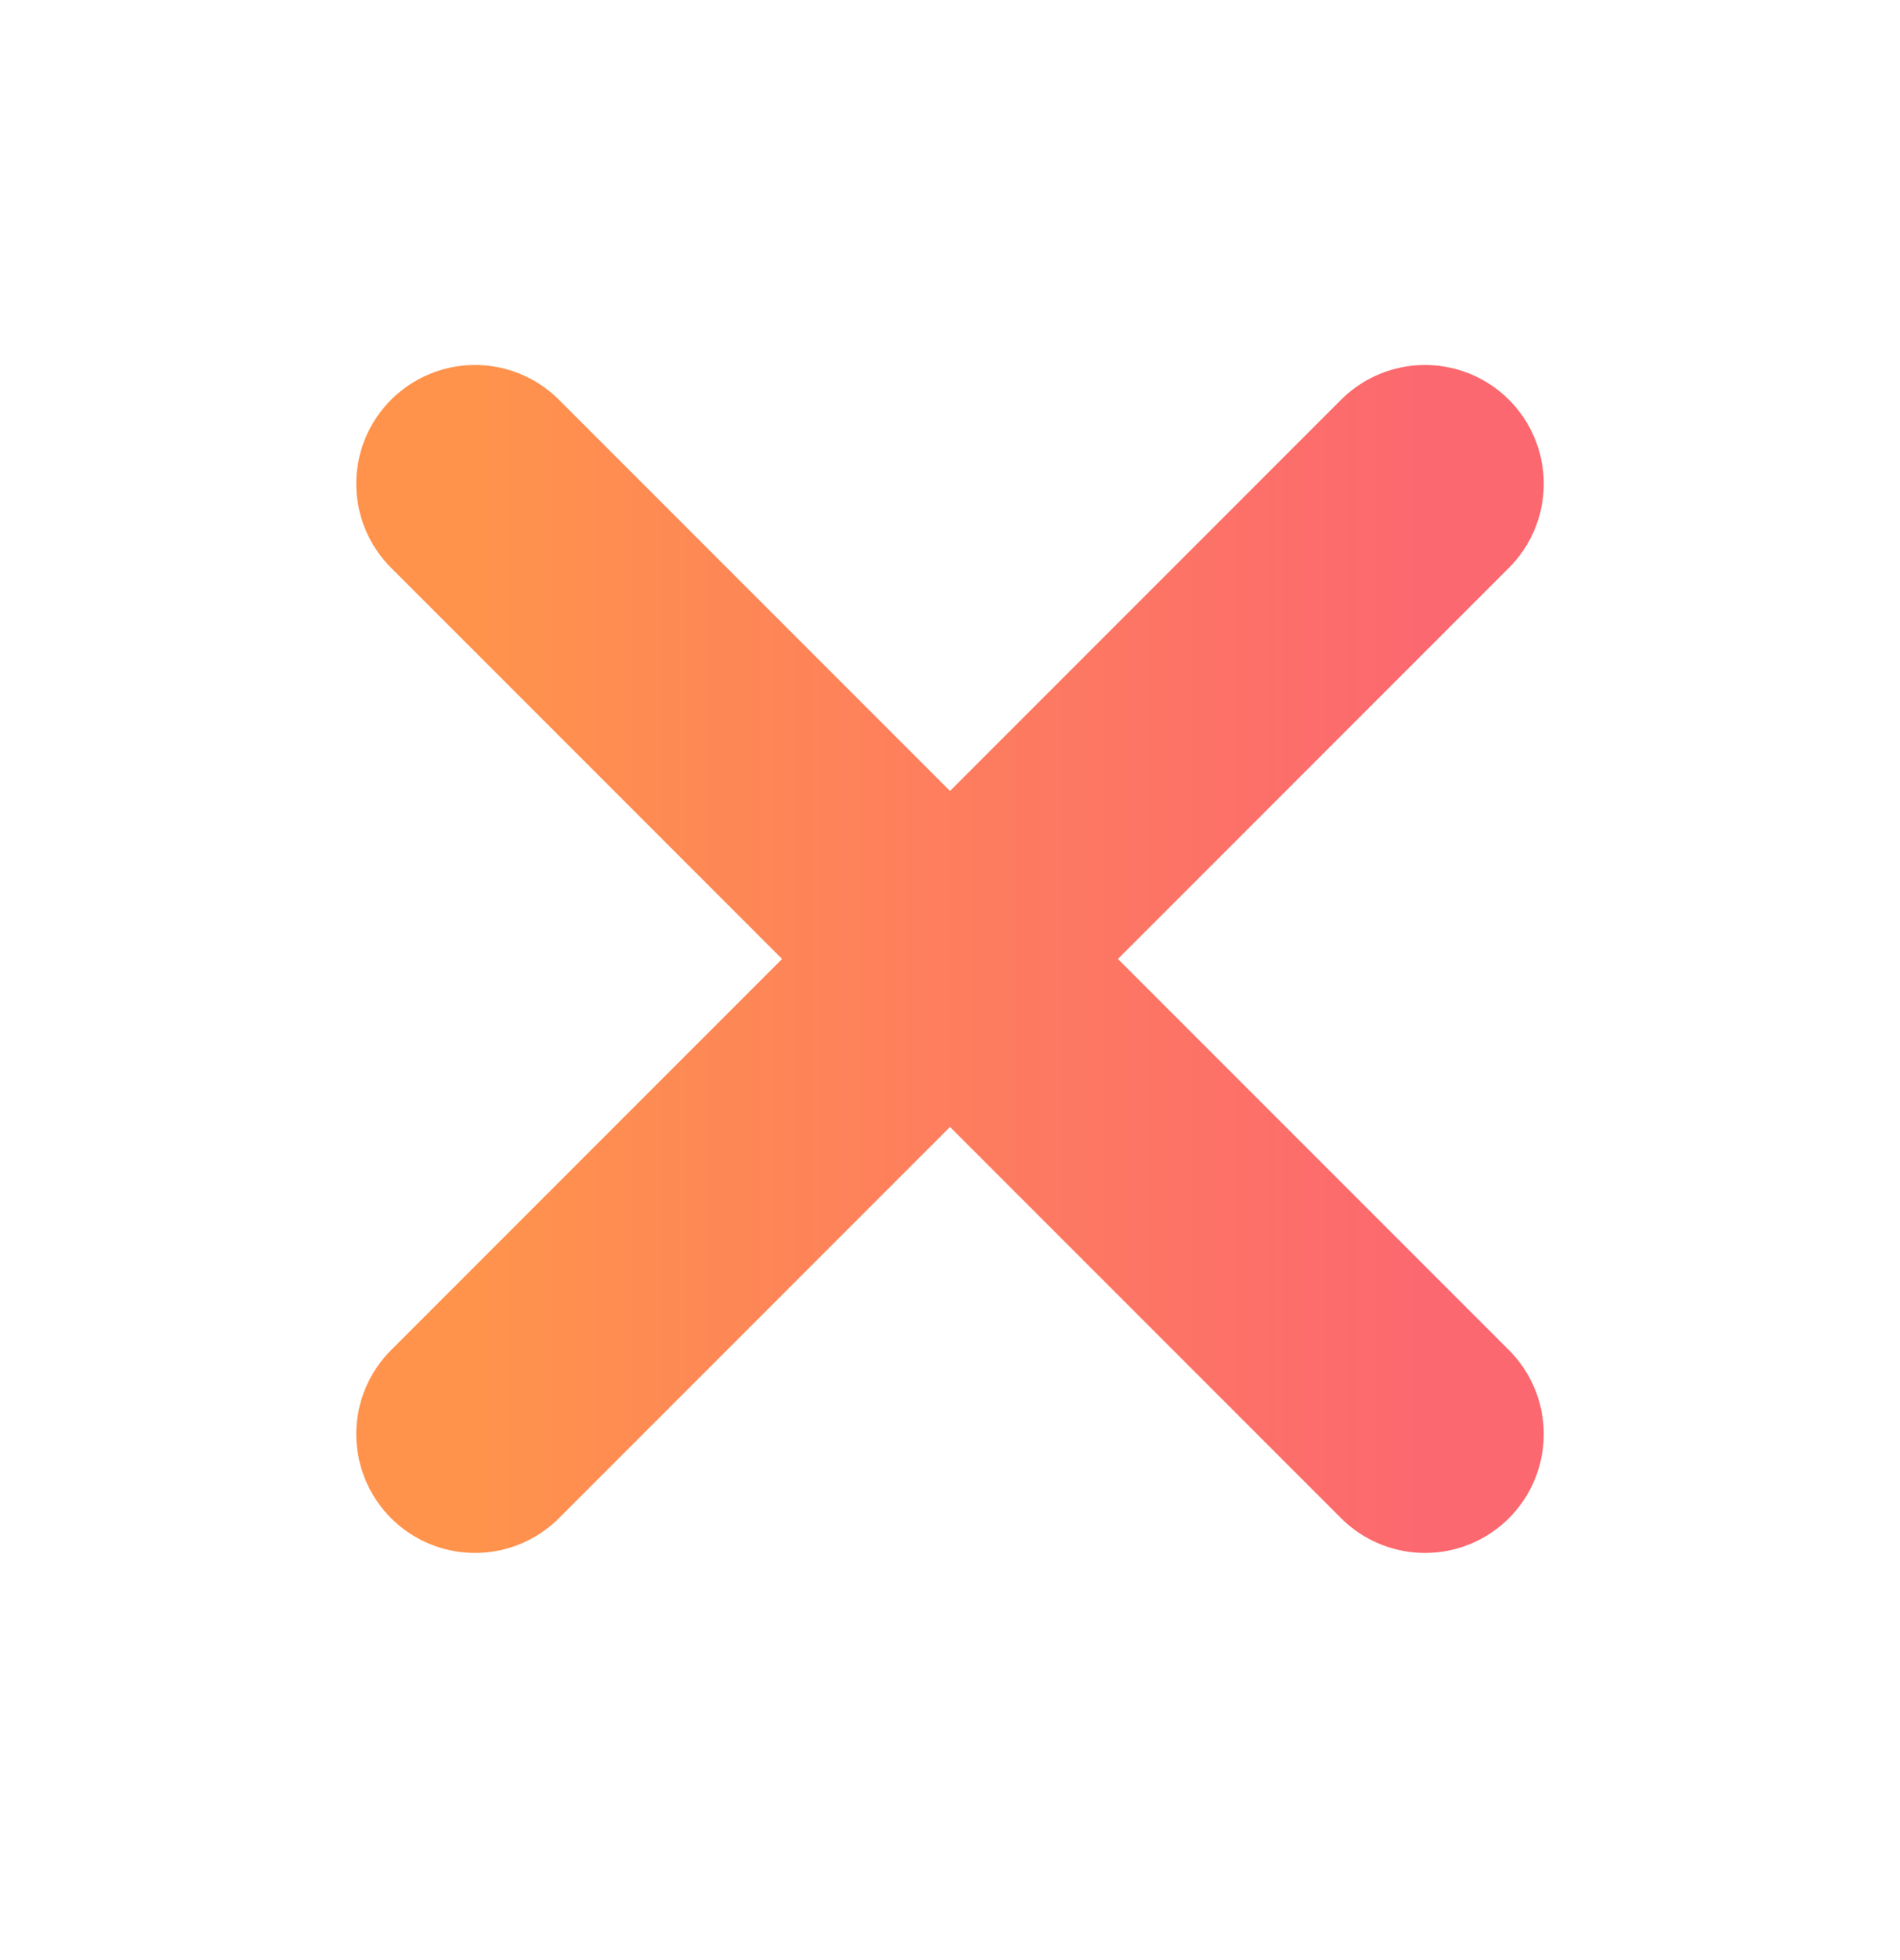
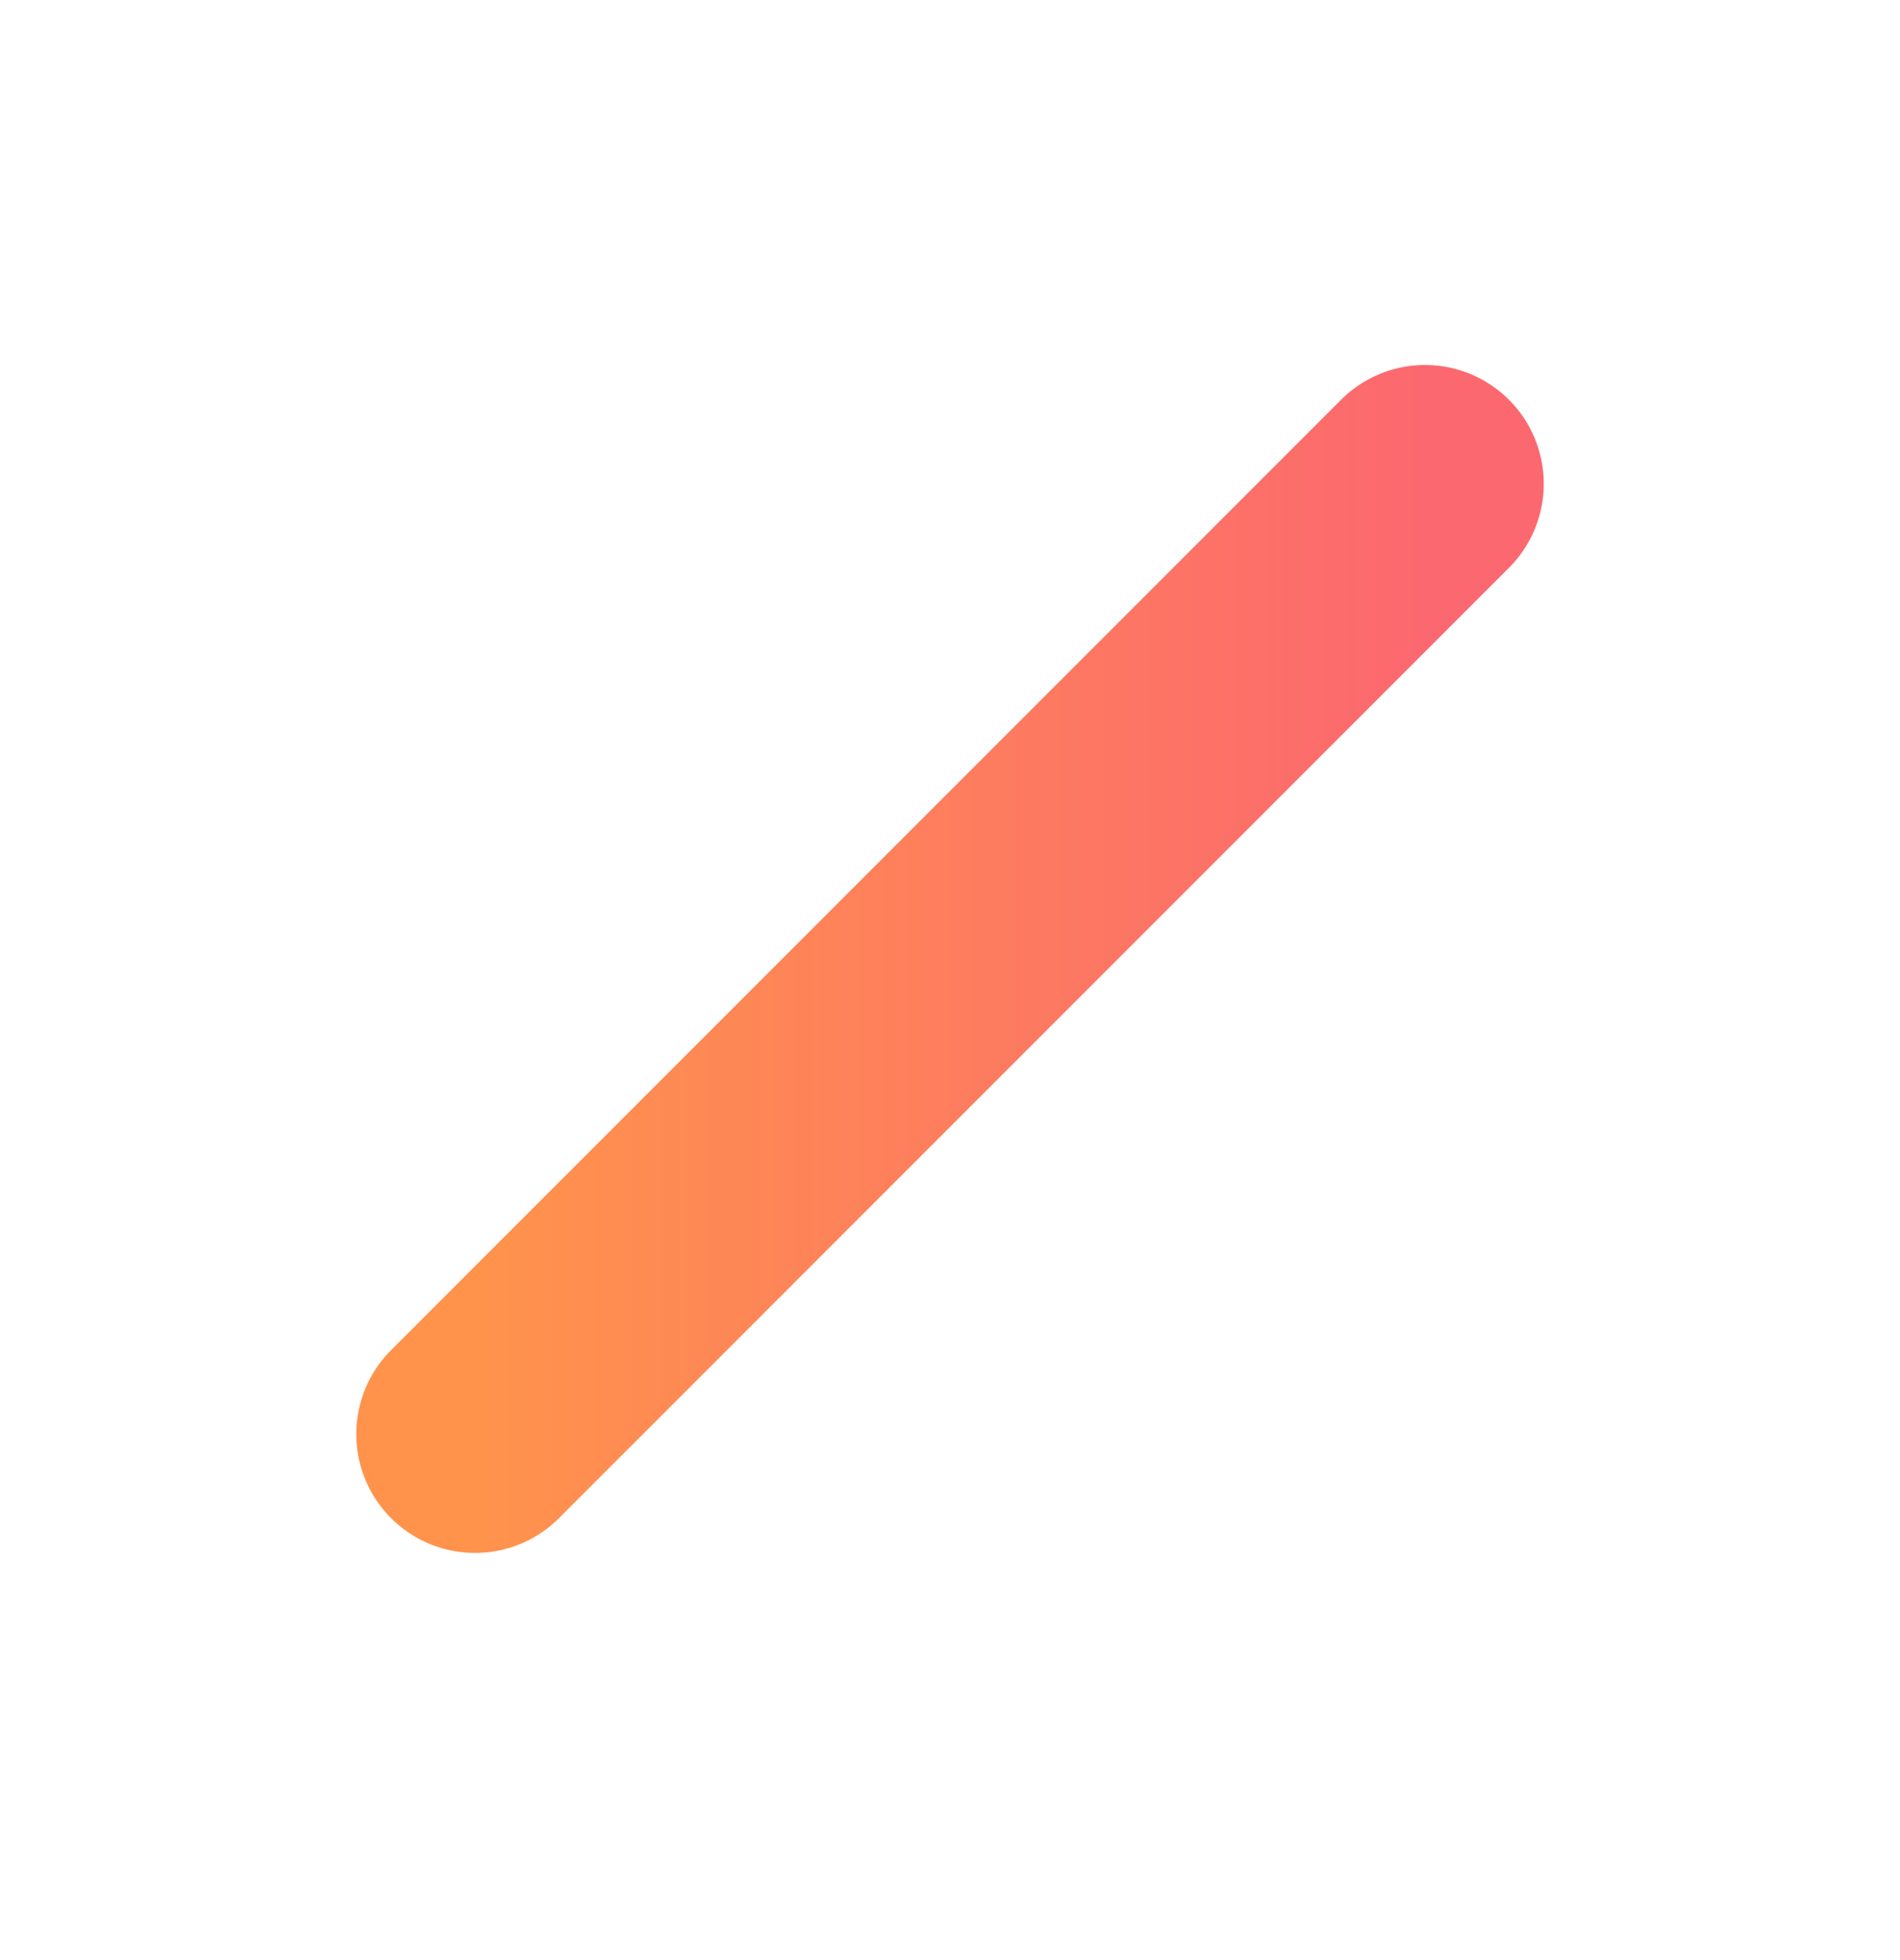
<svg xmlns="http://www.w3.org/2000/svg" width="32" height="33" viewBox="0 0 32 33" fill="none">
-   <path d="M8 8.145L24 24.145M24 8.145L8 24.145" stroke="url(#paint0_linear_295_3390)" stroke-width="4" stroke-linecap="round" stroke-linejoin="round" />
+   <path d="M8 8.145M24 8.145L8 24.145" stroke="url(#paint0_linear_295_3390)" stroke-width="4" stroke-linecap="round" stroke-linejoin="round" />
  <defs>
    <linearGradient id="paint0_linear_295_3390" x1="8" y1="16.145" x2="24" y2="16.145" gradientUnits="userSpaceOnUse">
      <stop stop-color="#FF934C" />
      <stop offset="1" stop-color="#FC686F" />
    </linearGradient>
  </defs>
</svg>